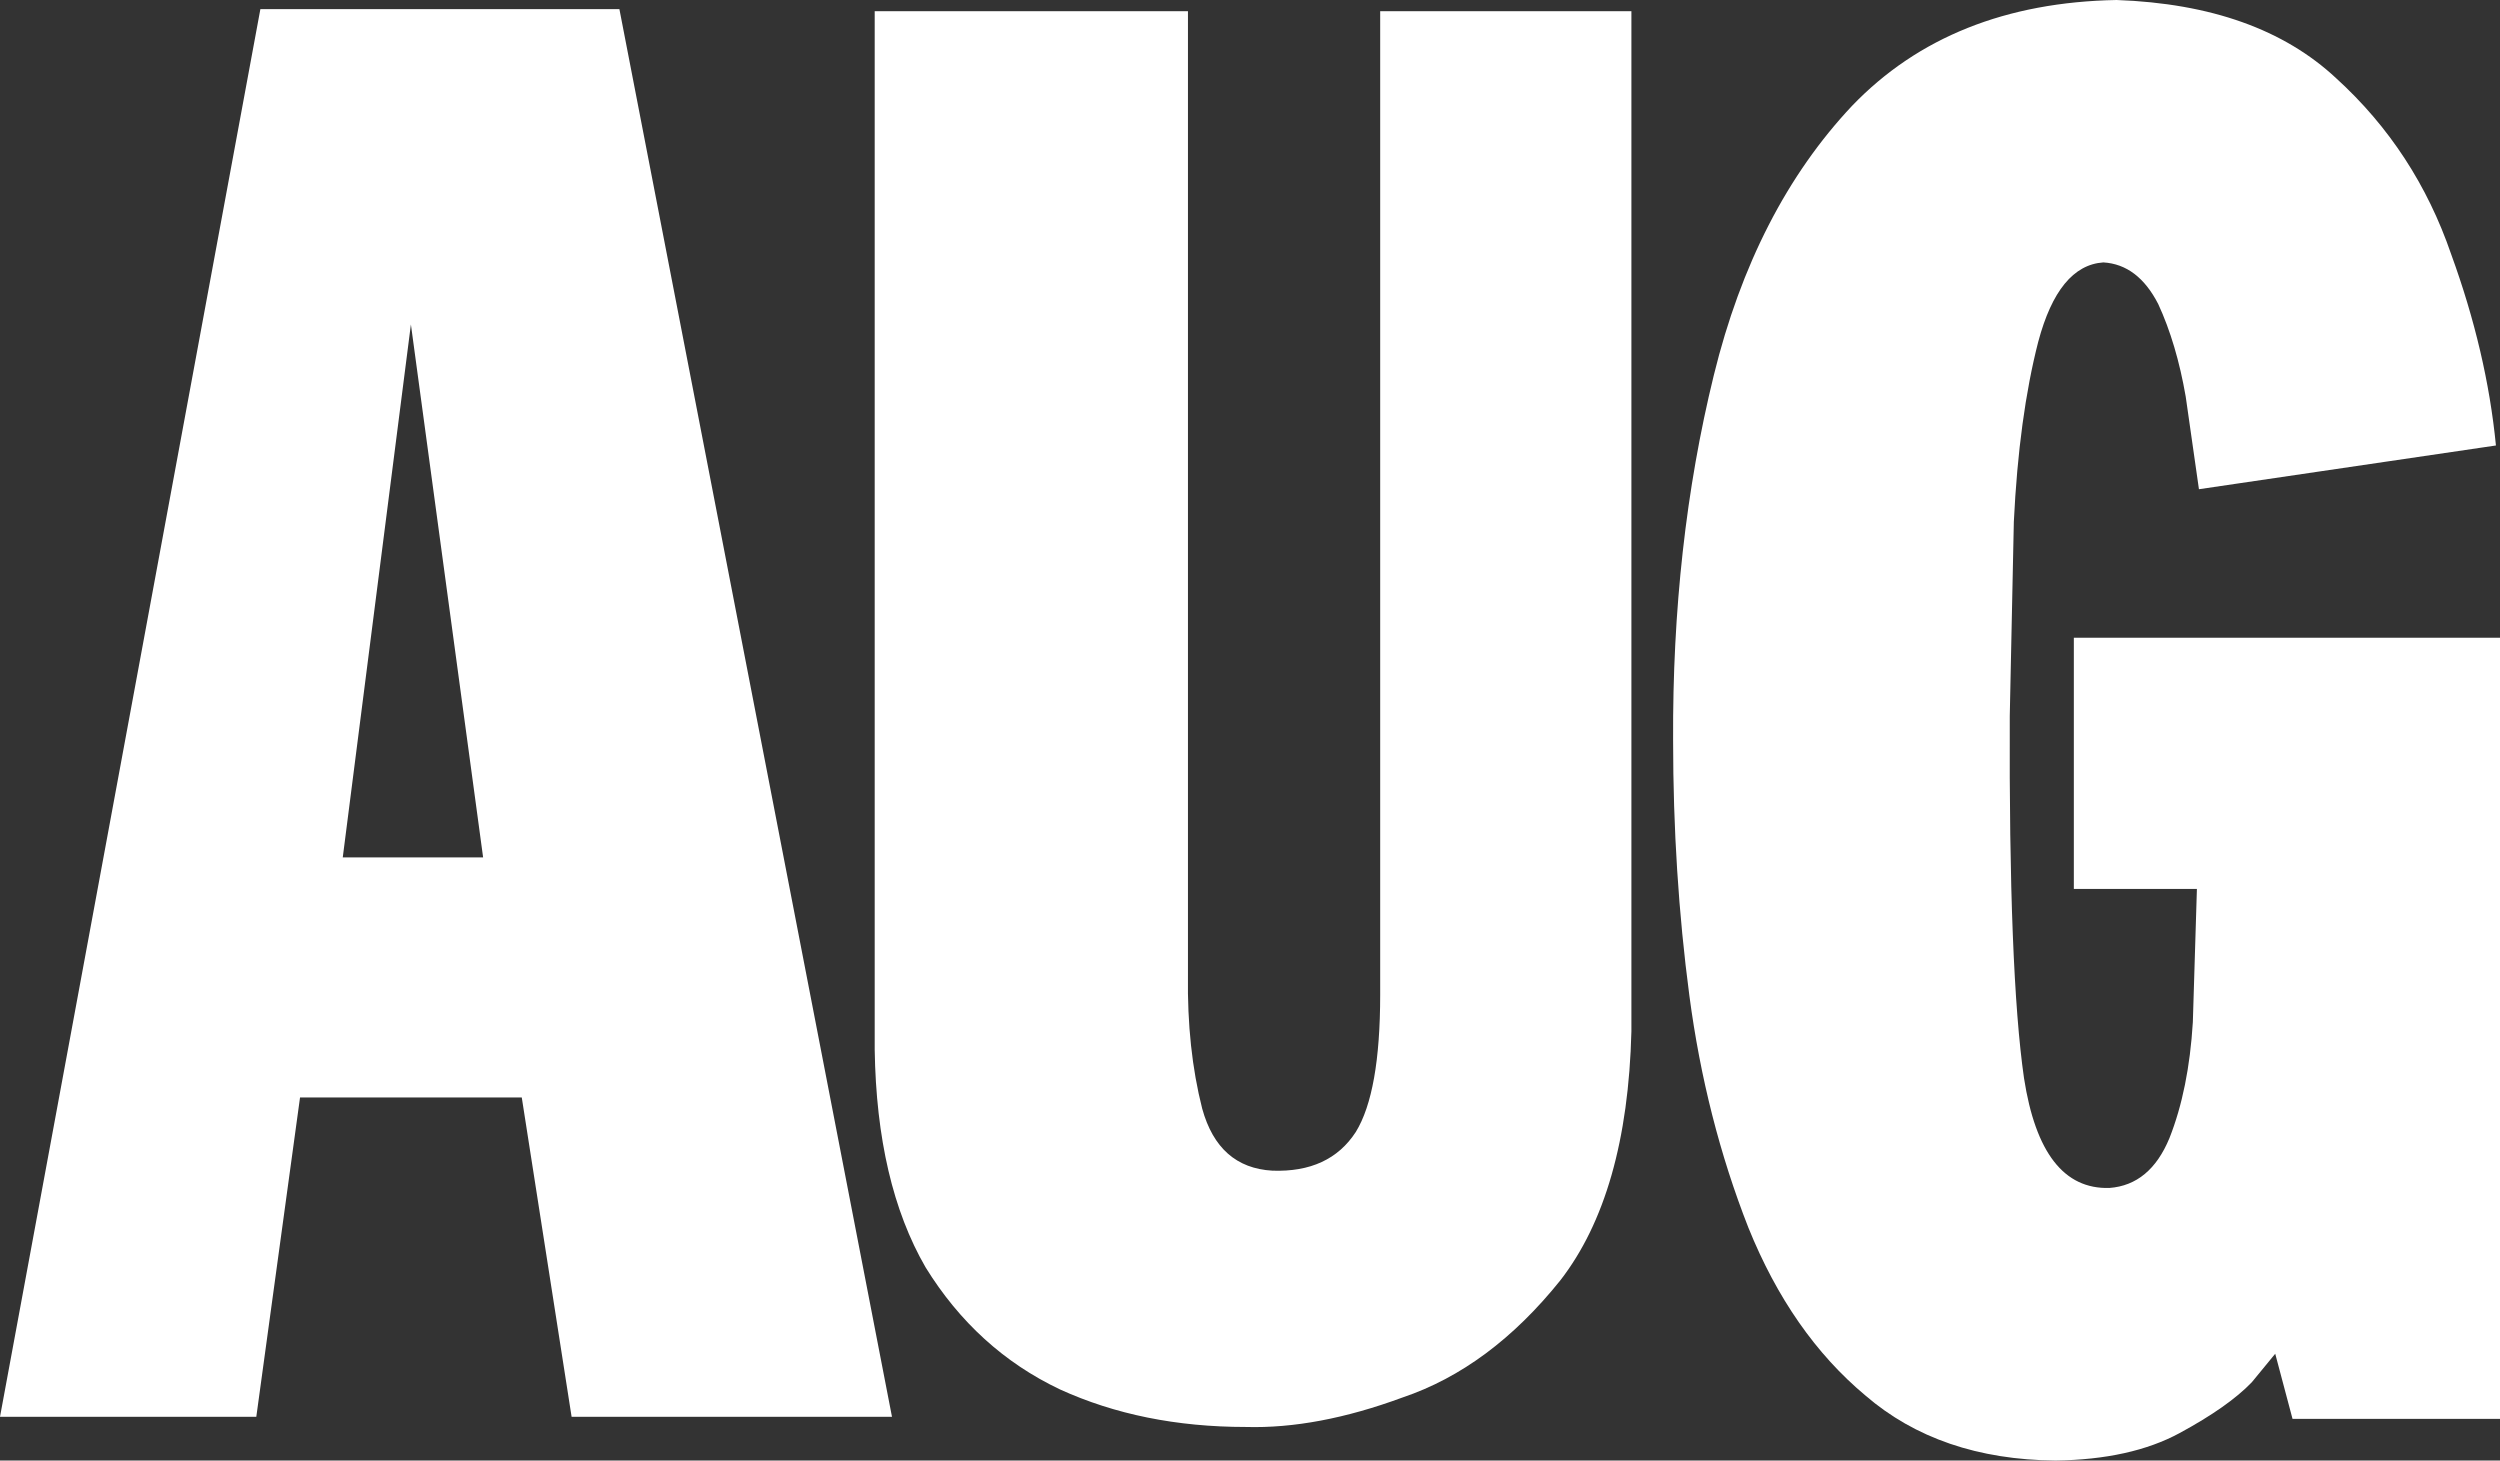
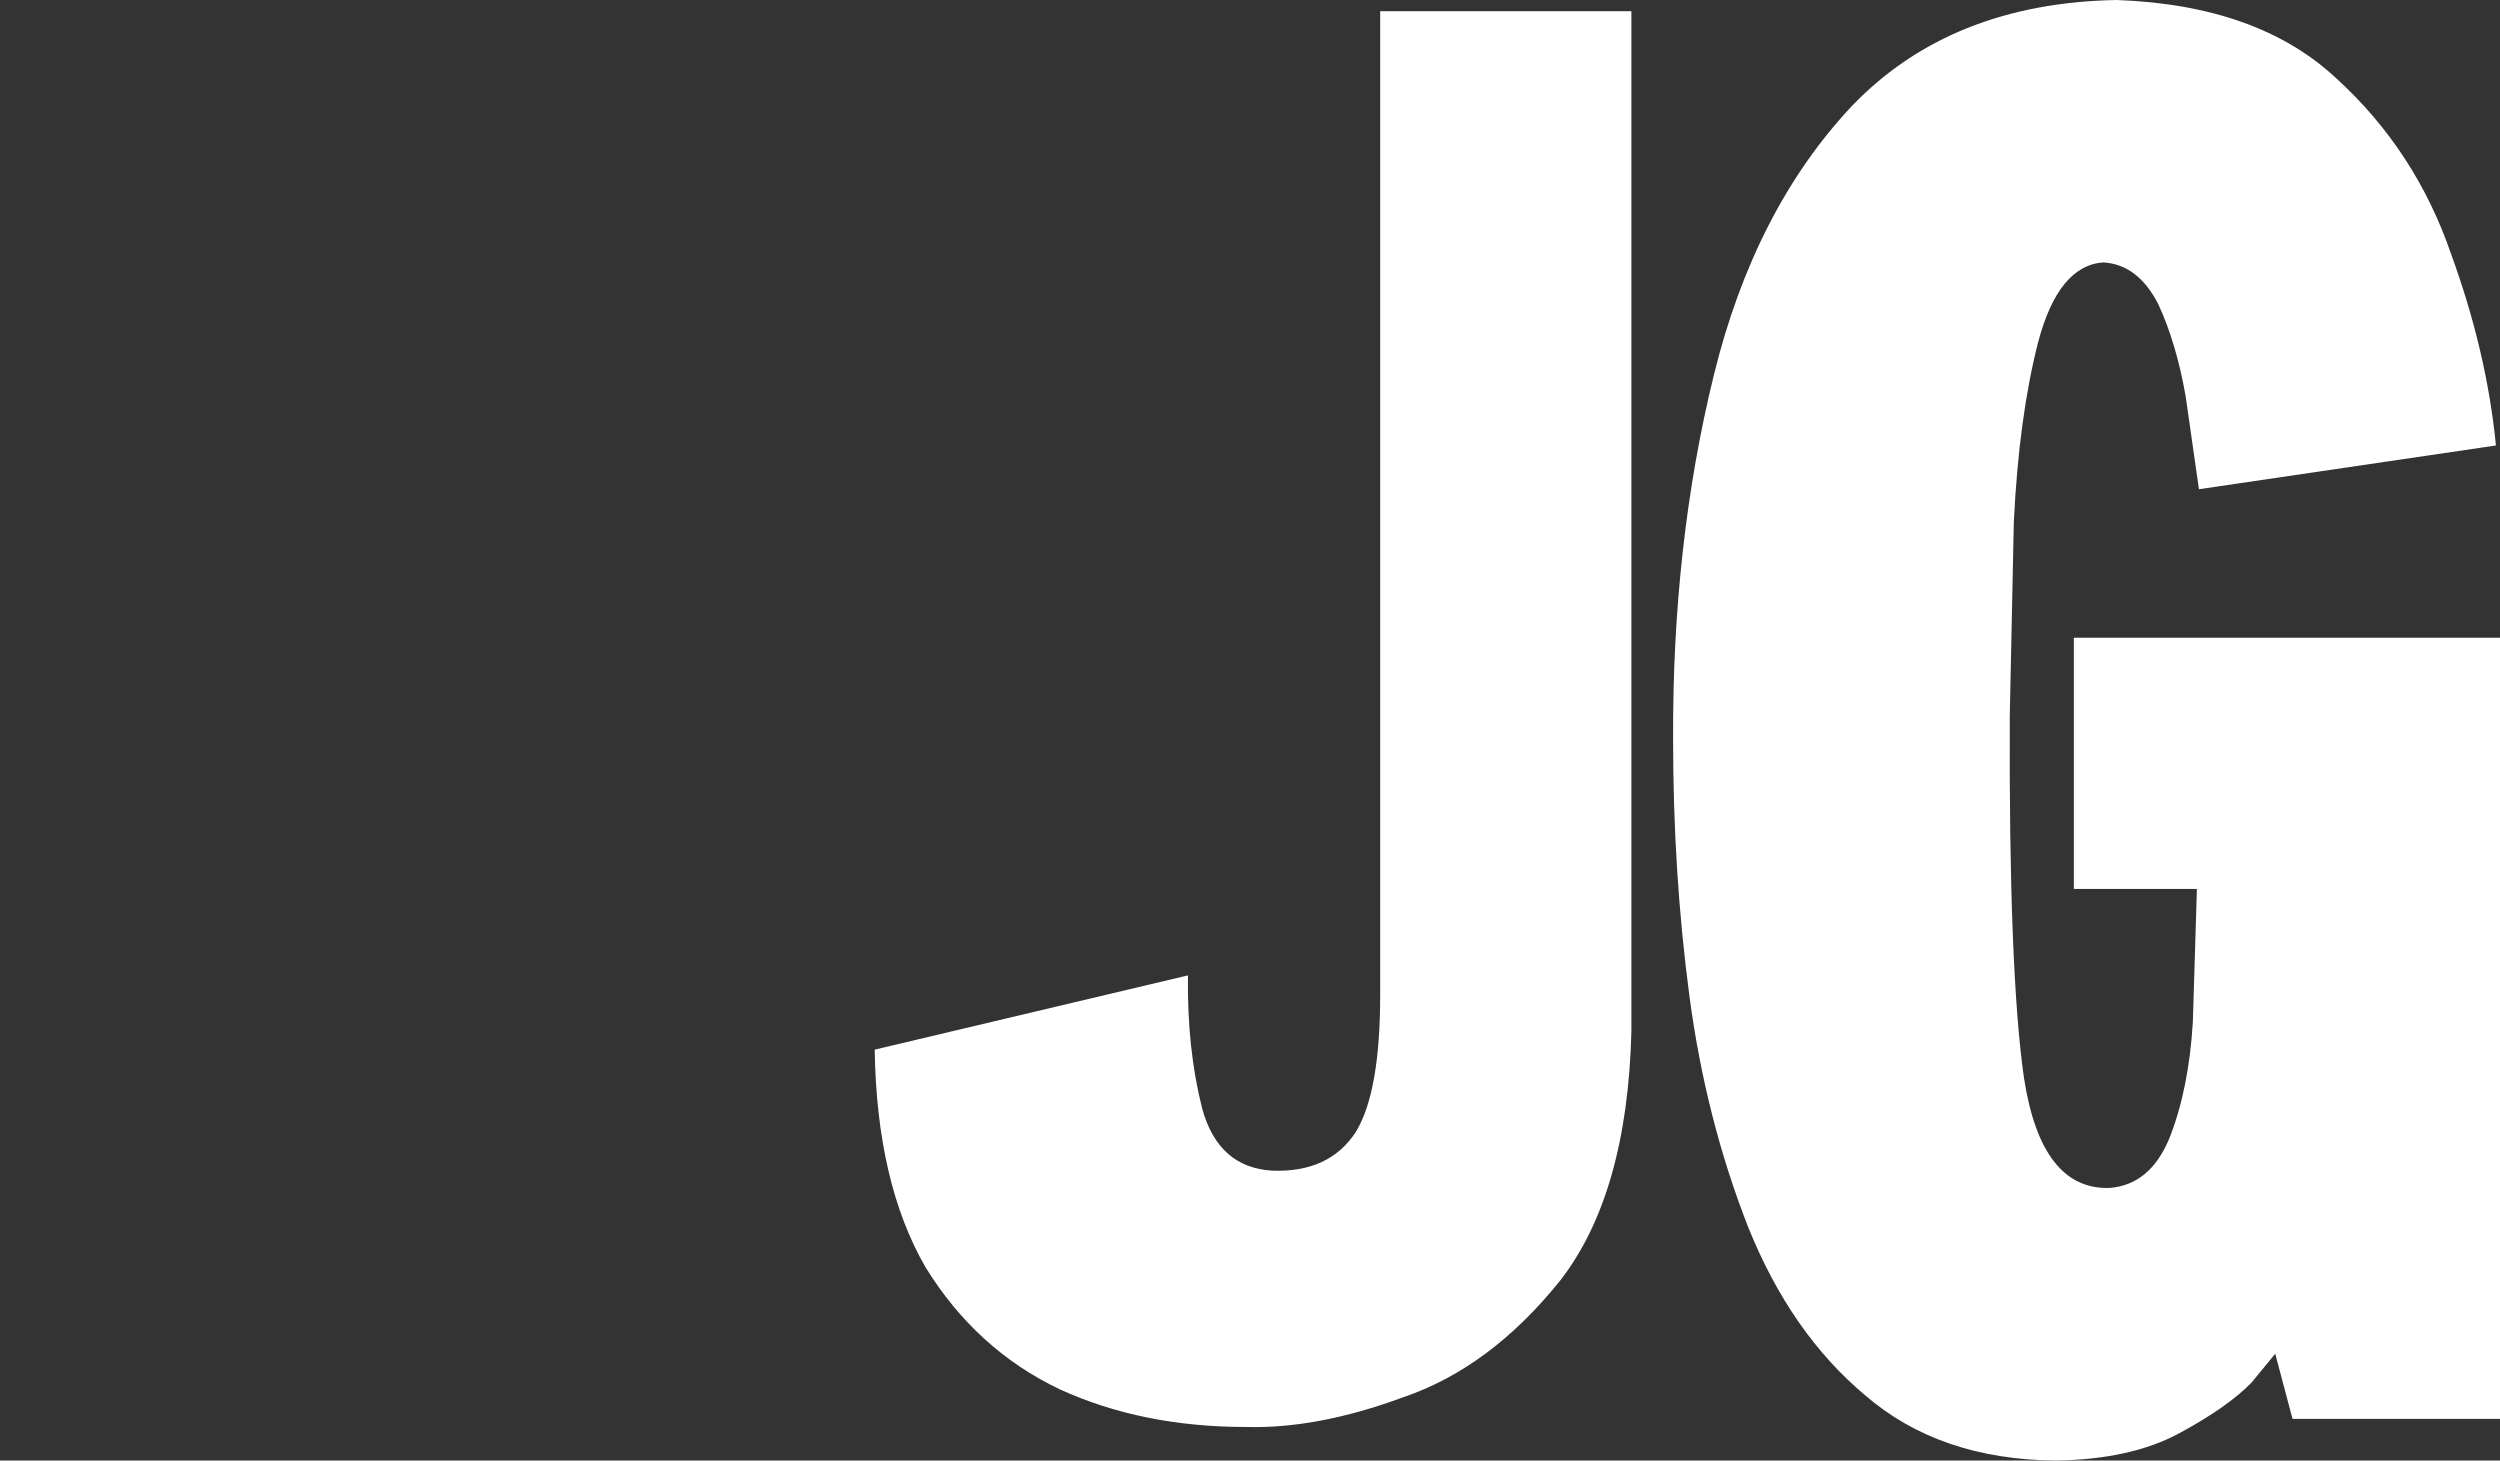
<svg xmlns="http://www.w3.org/2000/svg" height="71.8px" width="122.9px">
  <rect width="100%" height="100%" fill="#333333" stroke="none" />
  <g transform="matrix(1.0, 0.0, 0.0, 1.0, 121.55, 48.9)">
-     <path d="M-97.8 -6.75 L-101.35 -32.95 -104.7 -6.75 -97.8 -6.75 M-91.1 -48.45 L-77.7 20.75 -93.45 20.75 -95.9 5.05 -106.8 5.05 -108.95 20.75 -121.55 20.75 -108.75 -48.45 -91.1 -48.45" fill="#ffffff" fill-rule="evenodd" stroke="none" />
-     <path d="M-63.15 -0.95 Q-63.2 2.65 -62.45 5.6 -61.65 8.5 -59.0 8.65 -56.2 8.75 -54.9 6.75 -53.7 4.8 -53.7 0.0 L-53.7 -48.35 -41.35 -48.35 -41.35 1.8 Q-41.55 9.8 -44.85 14.05 -48.3 18.35 -52.6 19.8 -56.8 21.35 -60.3 21.25 -65.4 21.25 -69.45 19.4 -73.55 17.45 -76.05 13.4 -78.45 9.25 -78.55 2.7 L-78.55 -48.35 -63.15 -48.35 -63.15 -0.95" fill="#ffffff" fill-rule="evenodd" stroke="none" />
+     <path d="M-63.15 -0.95 Q-63.2 2.65 -62.45 5.6 -61.65 8.5 -59.0 8.65 -56.2 8.75 -54.9 6.75 -53.7 4.8 -53.7 0.0 L-53.7 -48.35 -41.35 -48.35 -41.35 1.8 Q-41.55 9.8 -44.85 14.05 -48.3 18.35 -52.6 19.8 -56.8 21.35 -60.3 21.25 -65.4 21.25 -69.45 19.4 -73.55 17.45 -76.05 13.4 -78.45 9.25 -78.55 2.7 " fill="#ffffff" fill-rule="evenodd" stroke="none" />
    <path d="M1.15 -27.0 L-13.45 -24.85 -14.1 -29.4 Q-14.55 -32.0 -15.45 -33.95 -16.45 -35.9 -18.15 -36.0 -20.35 -35.85 -21.35 -32.1 -22.3 -28.4 -22.55 -23.25 L-22.75 -13.7 Q-22.8 -1.1 -22.05 4.1 -21.2 9.6 -17.85 9.5 -15.85 9.35 -14.9 7.05 -13.95 4.65 -13.75 1.35 L-13.55 -5.2 -19.6 -5.2 -19.6 -17.55 1.35 -17.55 1.35 20.85 -8.85 20.85 -9.7 17.65 -10.85 19.05 Q-12.0 20.25 -14.4 21.55 -16.8 22.85 -20.5 22.9 -26.2 22.85 -29.85 19.7 -33.5 16.65 -35.6 11.45 -37.7 6.1 -38.5 0.05 -39.3 -6.0 -39.3 -12.5 -39.35 -22.1 -37.3 -30.45 -35.3 -38.6 -30.5 -43.7 -25.65 -48.75 -17.5 -48.9 -10.55 -48.65 -6.7 -45.05 -2.8 -41.5 -1.05 -36.4 0.7 -31.6 1.15 -27.0" fill="#ffffff" fill-rule="evenodd" stroke="none" />
  </g>
</svg>